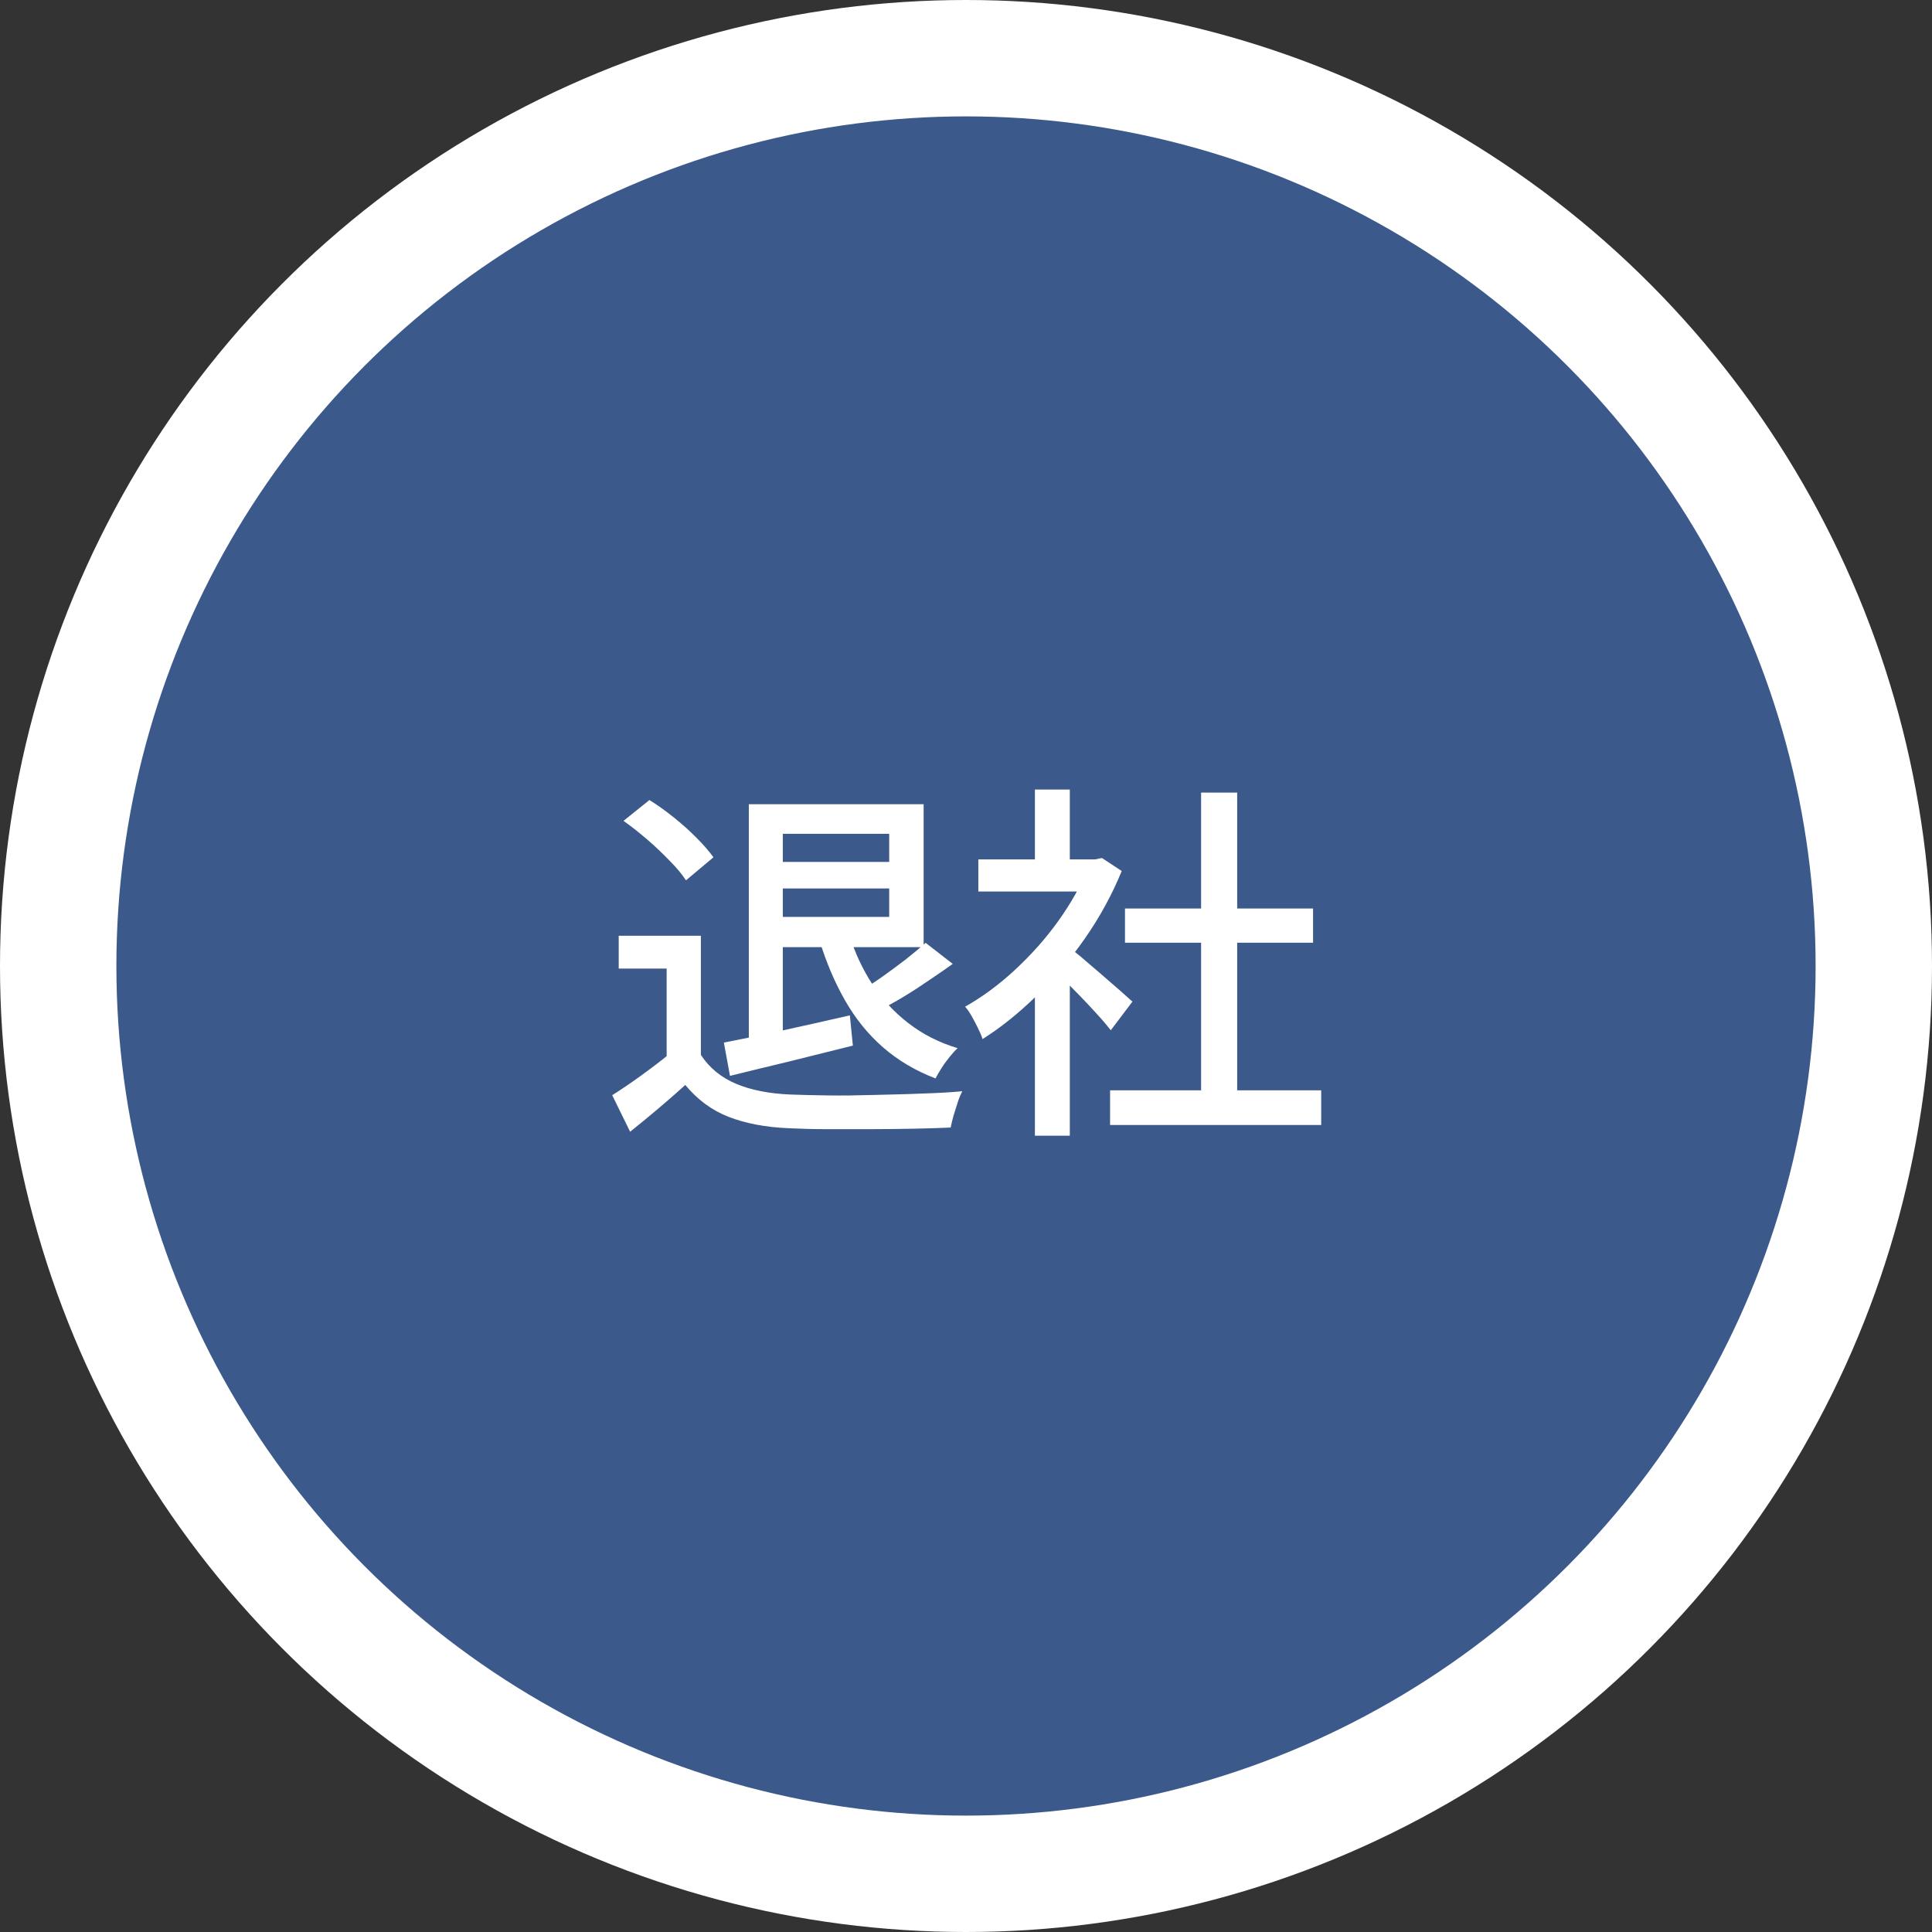
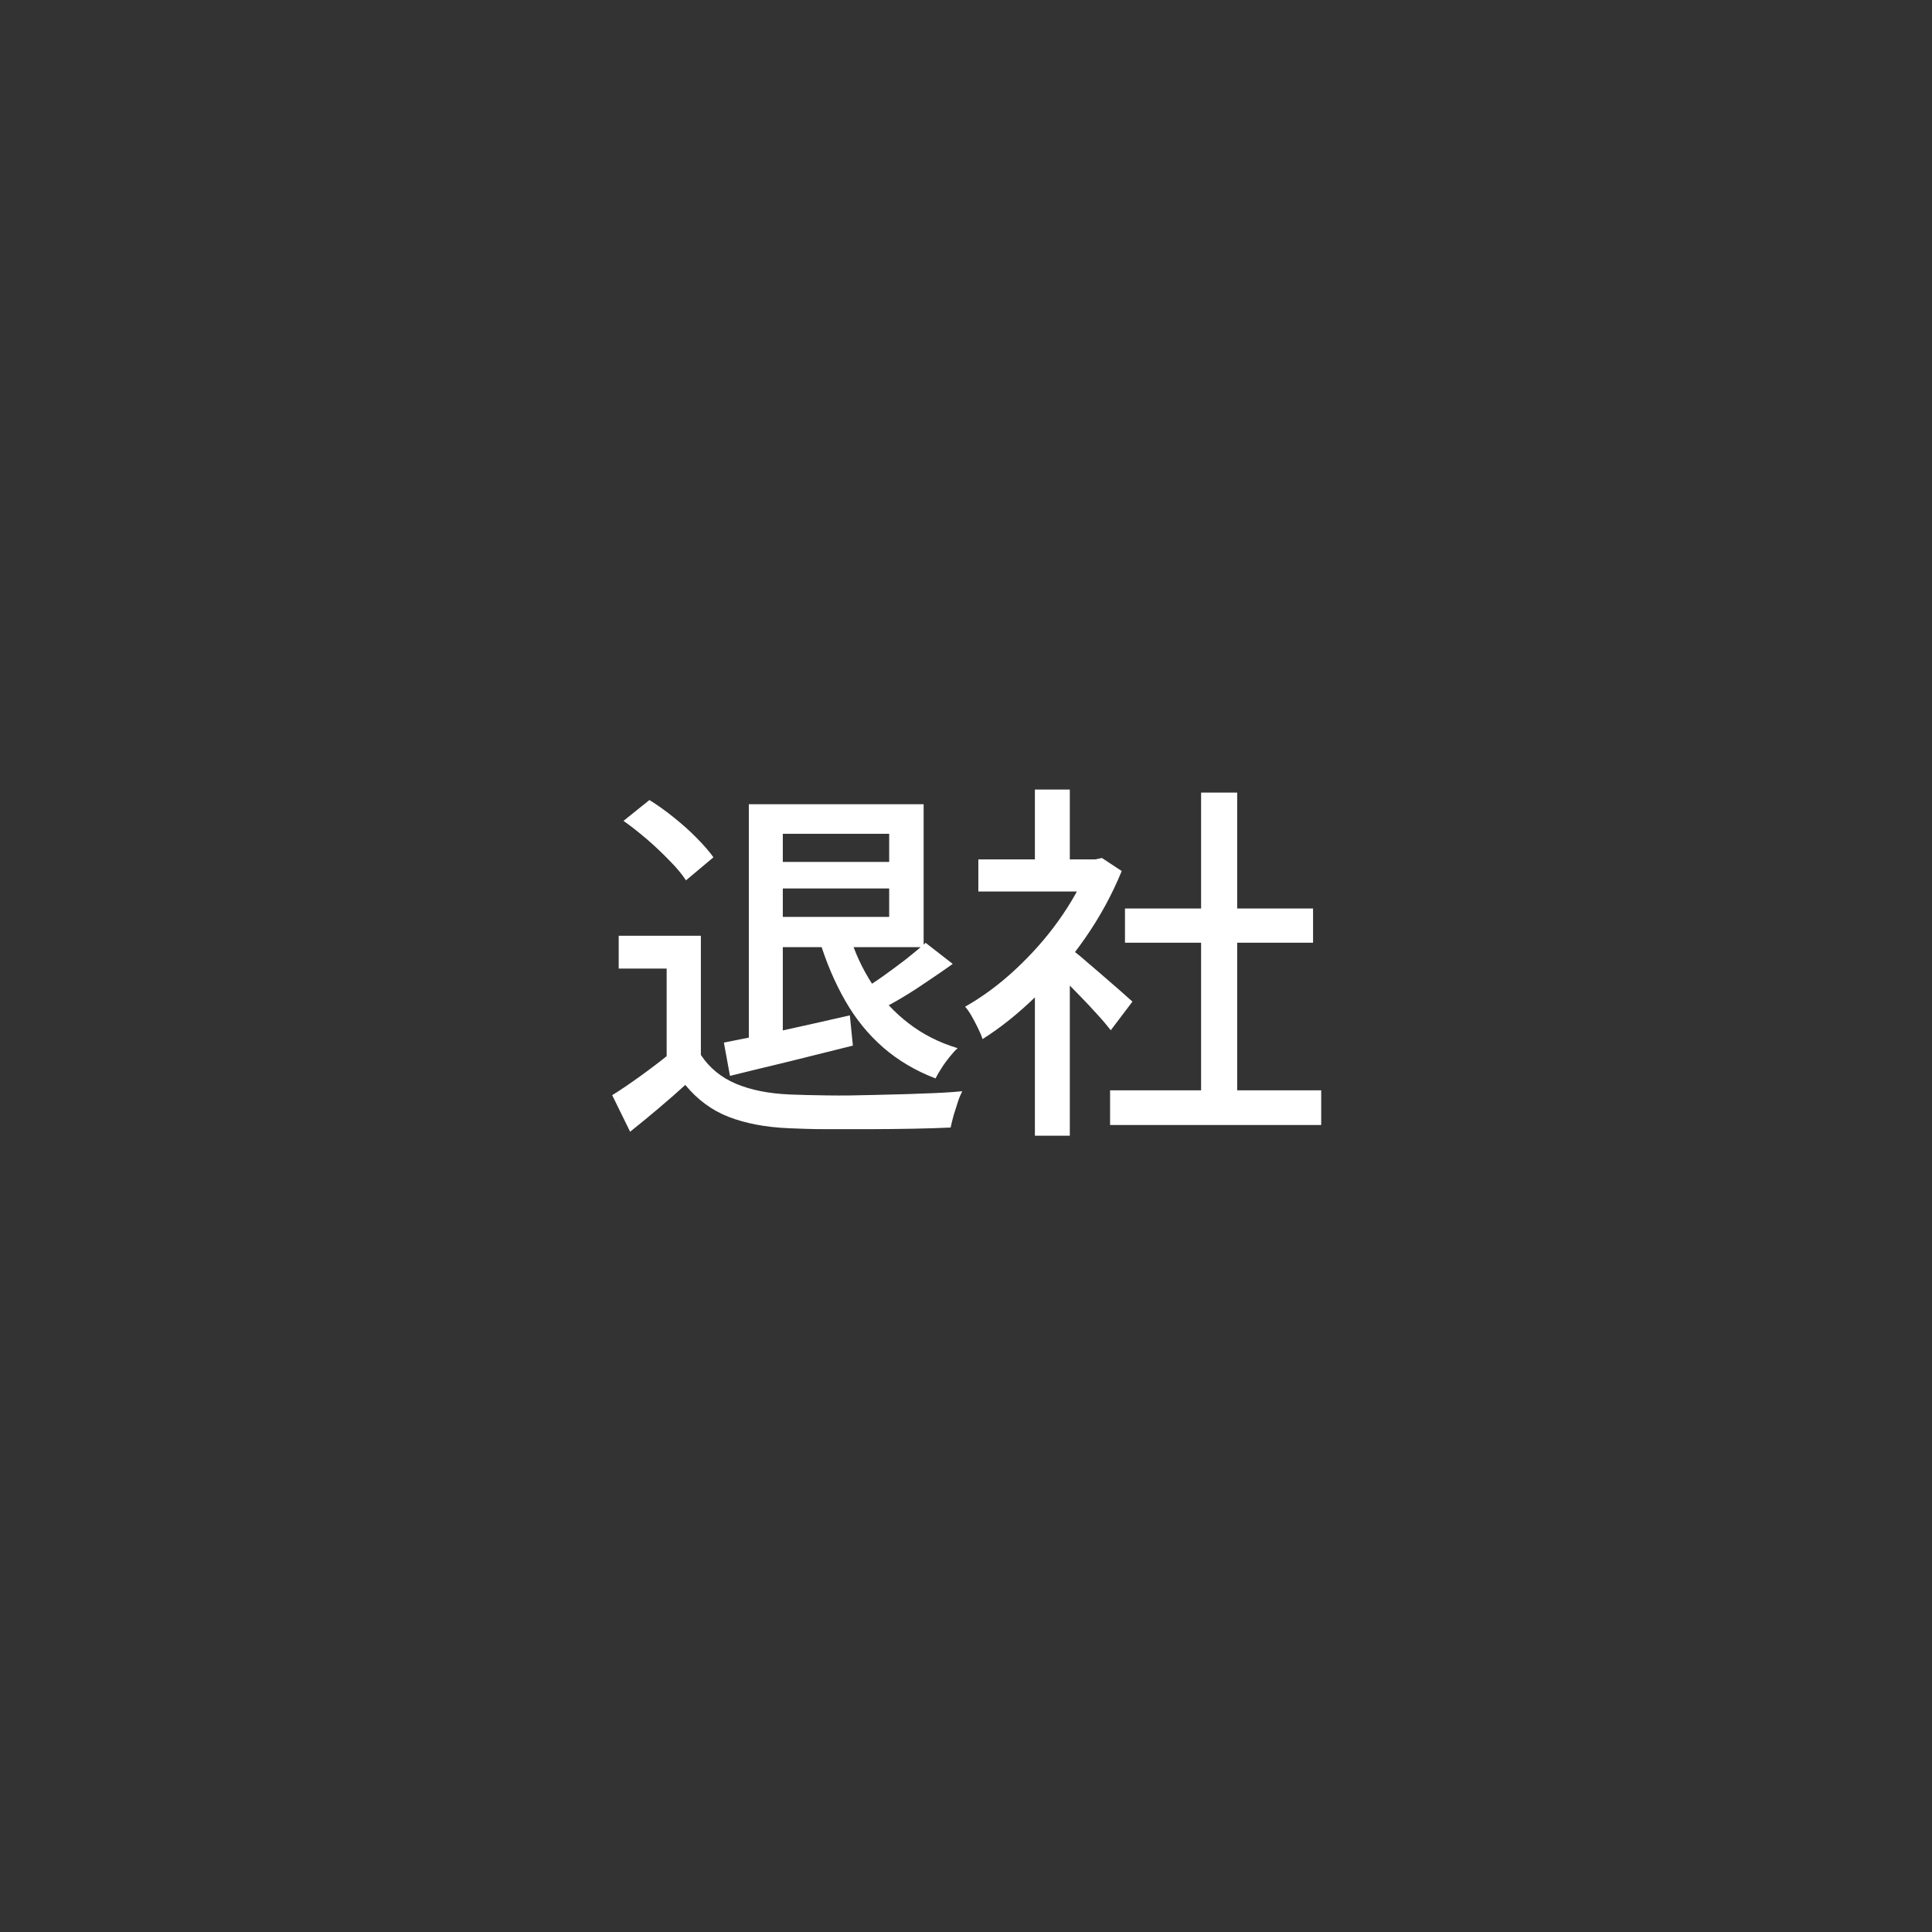
<svg xmlns="http://www.w3.org/2000/svg" id="_レイヤー_2" viewBox="0 0 83 83">
  <rect x="0" y="0" width="83" height="83" fill="#333333" stroke="none" />
  <defs>
    <style>.cls-1{fill:#3b598b;stroke:#fff;stroke-miterlimit:10;stroke-width:5px;}.cls-2{fill:#fff;stroke-width:0px;}</style>
  </defs>
  <g id="PC_content">
-     <circle class="cls-1" cx="41.5" cy="41.5" r="39" />
-     <path class="cls-2" d="M30.11,45.32c.36.55.87.97,1.51,1.24s1.41.42,2.3.46c.46.02,1,.03,1.63.04s1.3,0,2-.02c.7-.02,1.39-.03,2.05-.06.66-.02,1.24-.05,1.74-.1-.06.12-.13.27-.19.46-.06.19-.12.38-.18.57-.05.19-.1.37-.13.53-.46.02-.99.04-1.59.05-.6.01-1.23.02-1.87.02-.65,0-1.27,0-1.88,0-.61,0-1.14-.02-1.6-.04-1.01-.04-1.88-.21-2.6-.49-.72-.28-1.34-.74-1.86-1.37-.36.33-.74.66-1.13.99-.39.33-.8.67-1.24,1.02l-.77-1.57c.37-.23.78-.51,1.21-.82.43-.31.84-.62,1.22-.93h1.38ZM30.11,40.2v5.78h-1.47v-4.37h-2.06v-1.41h3.54ZM26.78,35.27l1.12-.9c.34.21.69.46,1.05.75s.69.58.98.88c.3.3.54.58.72.83l-1.18.99c-.17-.26-.4-.54-.7-.84-.29-.3-.61-.61-.96-.91-.35-.3-.69-.57-1.03-.81ZM31.1,44.79c.68-.13,1.51-.3,2.47-.51s1.94-.43,2.94-.66l.13,1.3c-.92.23-1.84.46-2.77.69-.93.22-1.77.43-2.51.61l-.26-1.42ZM32.17,34.55h1.46v10.48h-1.46v-10.48ZM33.04,34.55h6.64v6.14h-6.74v-1.3h5.26v-3.57h-5.17v-1.28ZM33,37.03h5.7v1.14h-5.7v-1.14ZM36.49,40.15c.23.78.57,1.49.99,2.14.43.65.94,1.2,1.55,1.67.61.47,1.31.83,2.11,1.07-.11.1-.22.22-.34.37s-.24.31-.34.47c-.11.17-.2.32-.27.46-.86-.33-1.62-.78-2.26-1.34-.64-.56-1.18-1.23-1.62-2-.44-.77-.81-1.63-1.1-2.58l1.28-.26ZM39.76,40.5l1.17.91c-.49.35-1.01.7-1.55,1.06-.54.35-1.05.65-1.52.88l-.9-.78c.3-.17.62-.38.96-.62.34-.24.67-.49,1-.74.33-.26.6-.49.84-.7Z" />
+     <path class="cls-2" d="M30.11,45.32c.36.55.87.97,1.51,1.24s1.41.42,2.3.46c.46.02,1,.03,1.63.04s1.3,0,2-.02c.7-.02,1.39-.03,2.05-.06.66-.02,1.24-.05,1.74-.1-.06.12-.13.27-.19.46-.06.19-.12.38-.18.57-.05.19-.1.37-.13.53-.46.02-.99.04-1.59.05-.6.01-1.23.02-1.87.02-.65,0-1.27,0-1.88,0-.61,0-1.14-.02-1.6-.04-1.01-.04-1.88-.21-2.6-.49-.72-.28-1.34-.74-1.86-1.37-.36.33-.74.66-1.13.99-.39.33-.8.67-1.24,1.02l-.77-1.57c.37-.23.78-.51,1.21-.82.43-.31.84-.62,1.22-.93h1.38ZM30.11,40.2v5.78h-1.47v-4.37h-2.06v-1.41h3.54ZM26.78,35.27l1.12-.9c.34.21.69.46,1.05.75s.69.58.98.88c.3.3.54.58.72.83l-1.18.99c-.17-.26-.4-.54-.7-.84-.29-.3-.61-.61-.96-.91-.35-.3-.69-.57-1.03-.81ZM31.1,44.79c.68-.13,1.51-.3,2.47-.51s1.94-.43,2.94-.66l.13,1.3c-.92.23-1.84.46-2.77.69-.93.22-1.77.43-2.51.61l-.26-1.42ZM32.17,34.55h1.46v10.48h-1.46v-10.48ZM33.04,34.55h6.64v6.14h-6.74v-1.3h5.26v-3.57h-5.17ZM33,37.03h5.7v1.14h-5.7v-1.14ZM36.49,40.15c.23.78.57,1.49.99,2.14.43.65.94,1.2,1.55,1.67.61.47,1.31.83,2.11,1.07-.11.1-.22.22-.34.37s-.24.31-.34.47c-.11.17-.2.32-.27.46-.86-.33-1.62-.78-2.26-1.34-.64-.56-1.18-1.23-1.62-2-.44-.77-.81-1.63-1.1-2.58l1.28-.26ZM39.76,40.5l1.17.91c-.49.35-1.01.7-1.55,1.06-.54.35-1.05.65-1.52.88l-.9-.78c.3-.17.62-.38.96-.62.34-.24.67-.49,1-.74.33-.26.6-.49.84-.7Z" />
    <path class="cls-2" d="M46.76,36.92h.29l.29-.06.85.56c-.41,1-.93,1.96-1.57,2.88-.64.92-1.34,1.75-2.1,2.49s-1.53,1.36-2.31,1.85c-.04-.14-.11-.3-.2-.48-.09-.18-.18-.36-.28-.53-.1-.17-.19-.3-.27-.38.74-.42,1.45-.94,2.14-1.58s1.32-1.34,1.87-2.11c.55-.77.99-1.55,1.3-2.34v-.29ZM42.03,36.92h5.28v1.38h-5.28v-1.38ZM44.46,33.92h1.5v3.65h-1.5v-3.65ZM44.46,41.99l1.5-1.79v8.59h-1.5v-6.8ZM45.8,40.61c.15.1.35.26.62.48.26.22.54.47.85.73.3.26.58.5.83.72.25.22.43.38.55.49l-.93,1.23c-.15-.19-.34-.42-.58-.68-.23-.26-.49-.53-.76-.81s-.53-.54-.78-.79c-.25-.25-.46-.45-.63-.6l.83-.77ZM47.69,46.84h9.07v1.49h-9.07v-1.49ZM48.33,39.03h8.08v1.47h-8.08v-1.47ZM51.6,34.05h1.55v13.5h-1.55v-13.5Z" />
  </g>
</svg>